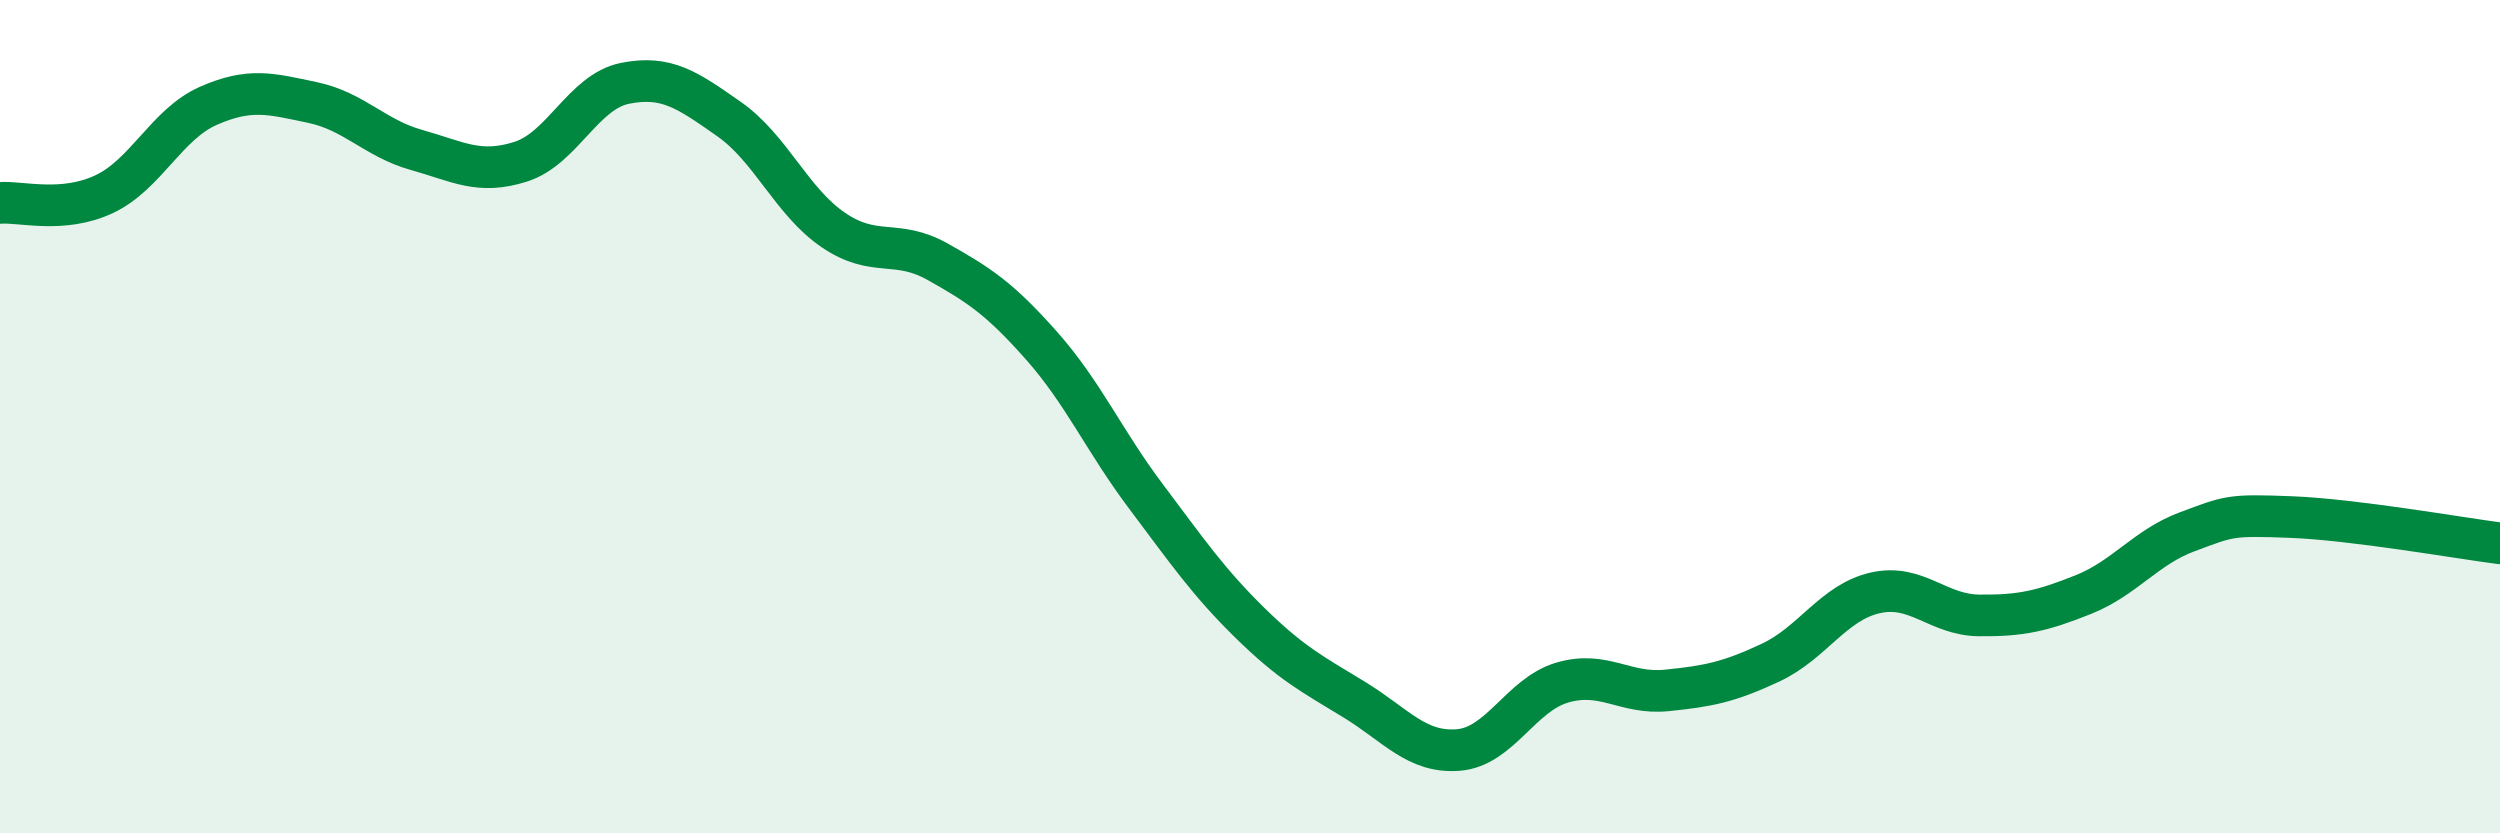
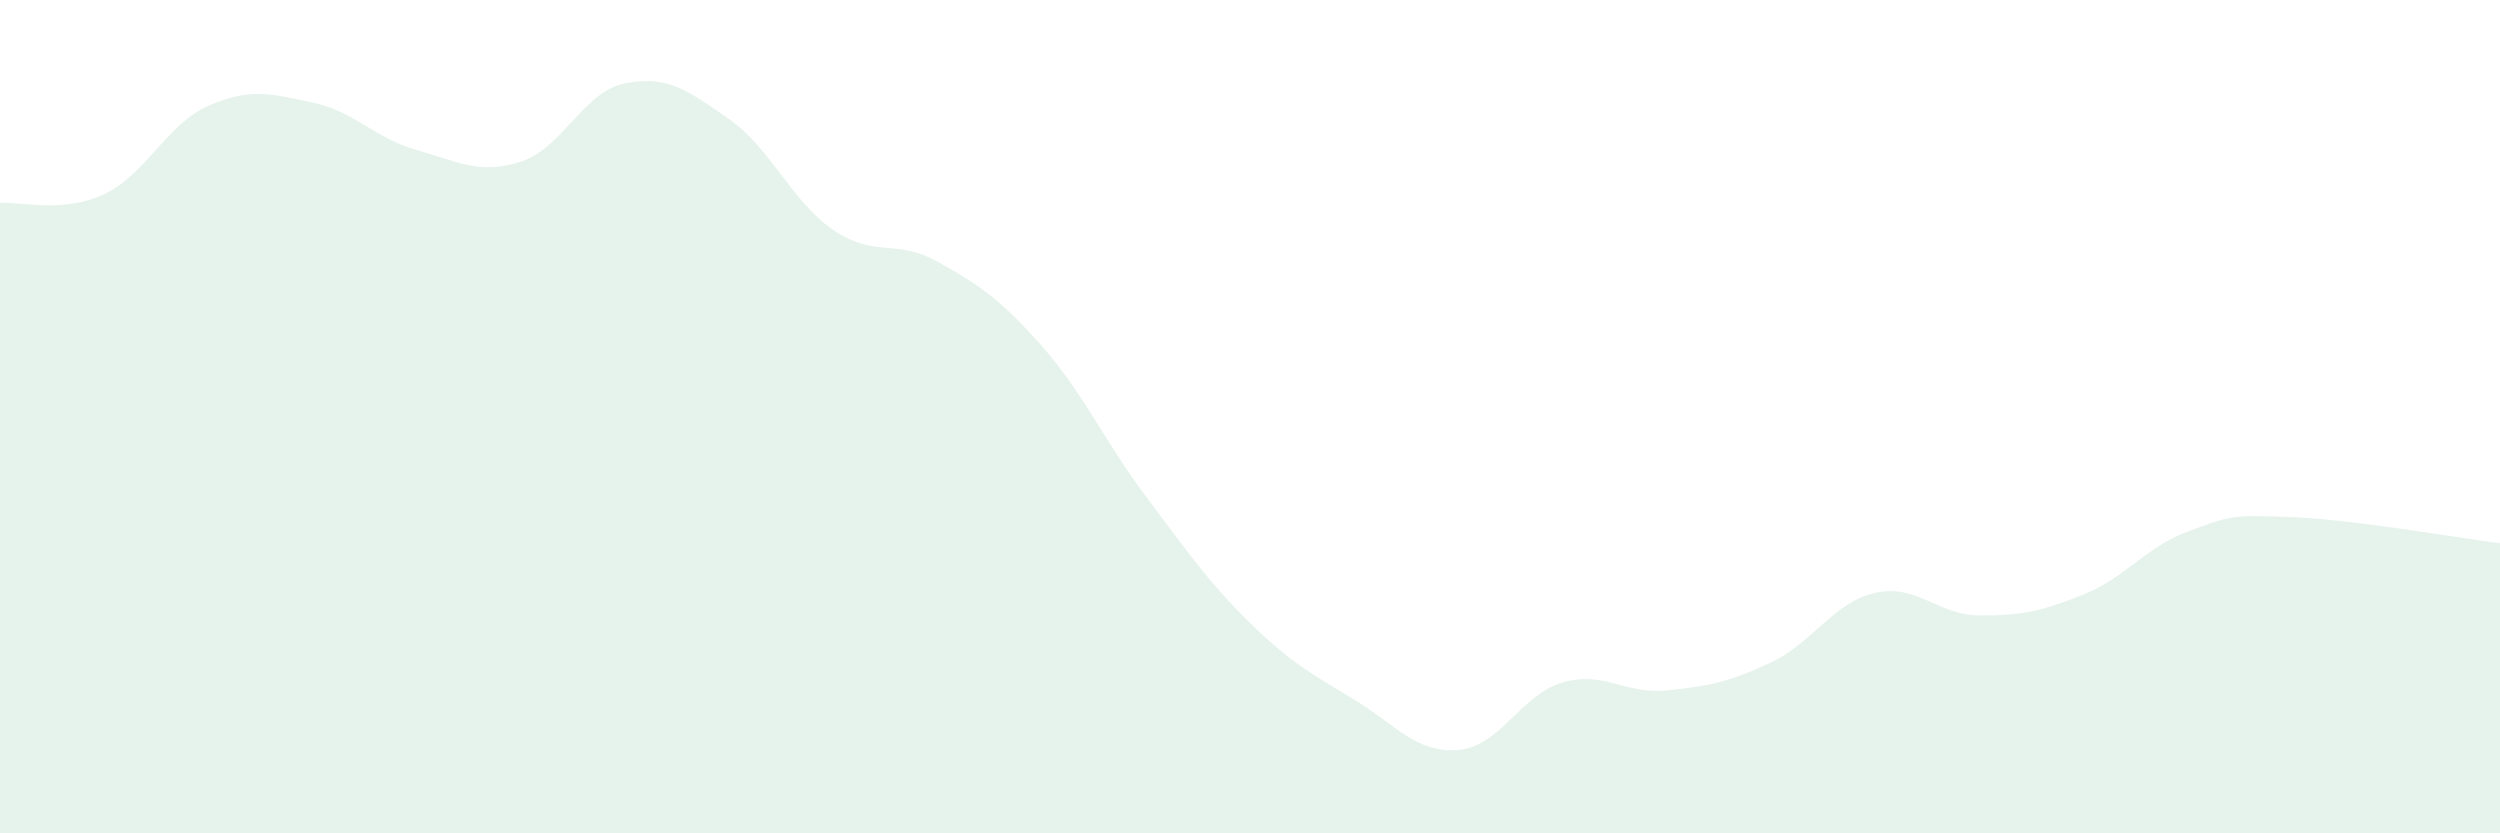
<svg xmlns="http://www.w3.org/2000/svg" width="60" height="20" viewBox="0 0 60 20">
  <path d="M 0,4.87 C 0.5,4.83 1.5,5.13 2.5,4.66 C 3.5,4.19 4,2.98 5,2.54 C 6,2.1 6.5,2.25 7.5,2.46 C 8.5,2.67 9,3.32 10,3.6 C 11,3.88 11.5,4.2 12.5,3.88 C 13.5,3.56 14,2.2 15,2 C 16,1.8 16.5,2.16 17.5,2.86 C 18.5,3.56 19,4.84 20,5.52 C 21,6.2 21.5,5.72 22.5,6.28 C 23.5,6.84 24,7.17 25,8.3 C 26,9.43 26.5,10.58 27.5,11.91 C 28.5,13.24 29,13.97 30,14.95 C 31,15.93 31.5,16.18 32.5,16.79 C 33.5,17.4 34,18.08 35,18 C 36,17.92 36.5,16.67 37.5,16.38 C 38.5,16.09 39,16.67 40,16.57 C 41,16.47 41.5,16.37 42.5,15.9 C 43.5,15.43 44,14.46 45,14.23 C 46,14 46.5,14.76 47.5,14.77 C 48.5,14.78 49,14.67 50,14.27 C 51,13.87 51.5,13.13 52.5,12.76 C 53.5,12.39 53.5,12.35 55,12.41 C 56.5,12.47 59,12.91 60,13.04L60 20L0 20Z" fill="#008740" opacity="0.1" stroke-linecap="round" stroke-linejoin="round" />
-   <path d="M 0,4.87 C 0.5,4.83 1.5,5.13 2.5,4.66 C 3.5,4.19 4,2.98 5,2.54 C 6,2.1 6.5,2.25 7.5,2.46 C 8.5,2.67 9,3.32 10,3.6 C 11,3.88 11.5,4.2 12.5,3.88 C 13.5,3.56 14,2.2 15,2 C 16,1.8 16.5,2.16 17.5,2.86 C 18.5,3.56 19,4.84 20,5.52 C 21,6.2 21.5,5.72 22.5,6.28 C 23.5,6.84 24,7.17 25,8.3 C 26,9.43 26.5,10.58 27.5,11.91 C 28.5,13.24 29,13.97 30,14.95 C 31,15.93 31.5,16.18 32.5,16.79 C 33.5,17.4 34,18.08 35,18 C 36,17.92 36.5,16.67 37.5,16.38 C 38.5,16.09 39,16.67 40,16.57 C 41,16.47 41.5,16.37 42.5,15.9 C 43.5,15.43 44,14.46 45,14.23 C 46,14 46.5,14.76 47.5,14.77 C 48.5,14.78 49,14.67 50,14.27 C 51,13.87 51.5,13.13 52.5,12.76 C 53.5,12.39 53.5,12.35 55,12.41 C 56.5,12.47 59,12.91 60,13.04" stroke="#008740" stroke-width="1" fill="none" stroke-linecap="round" stroke-linejoin="round" />
</svg>